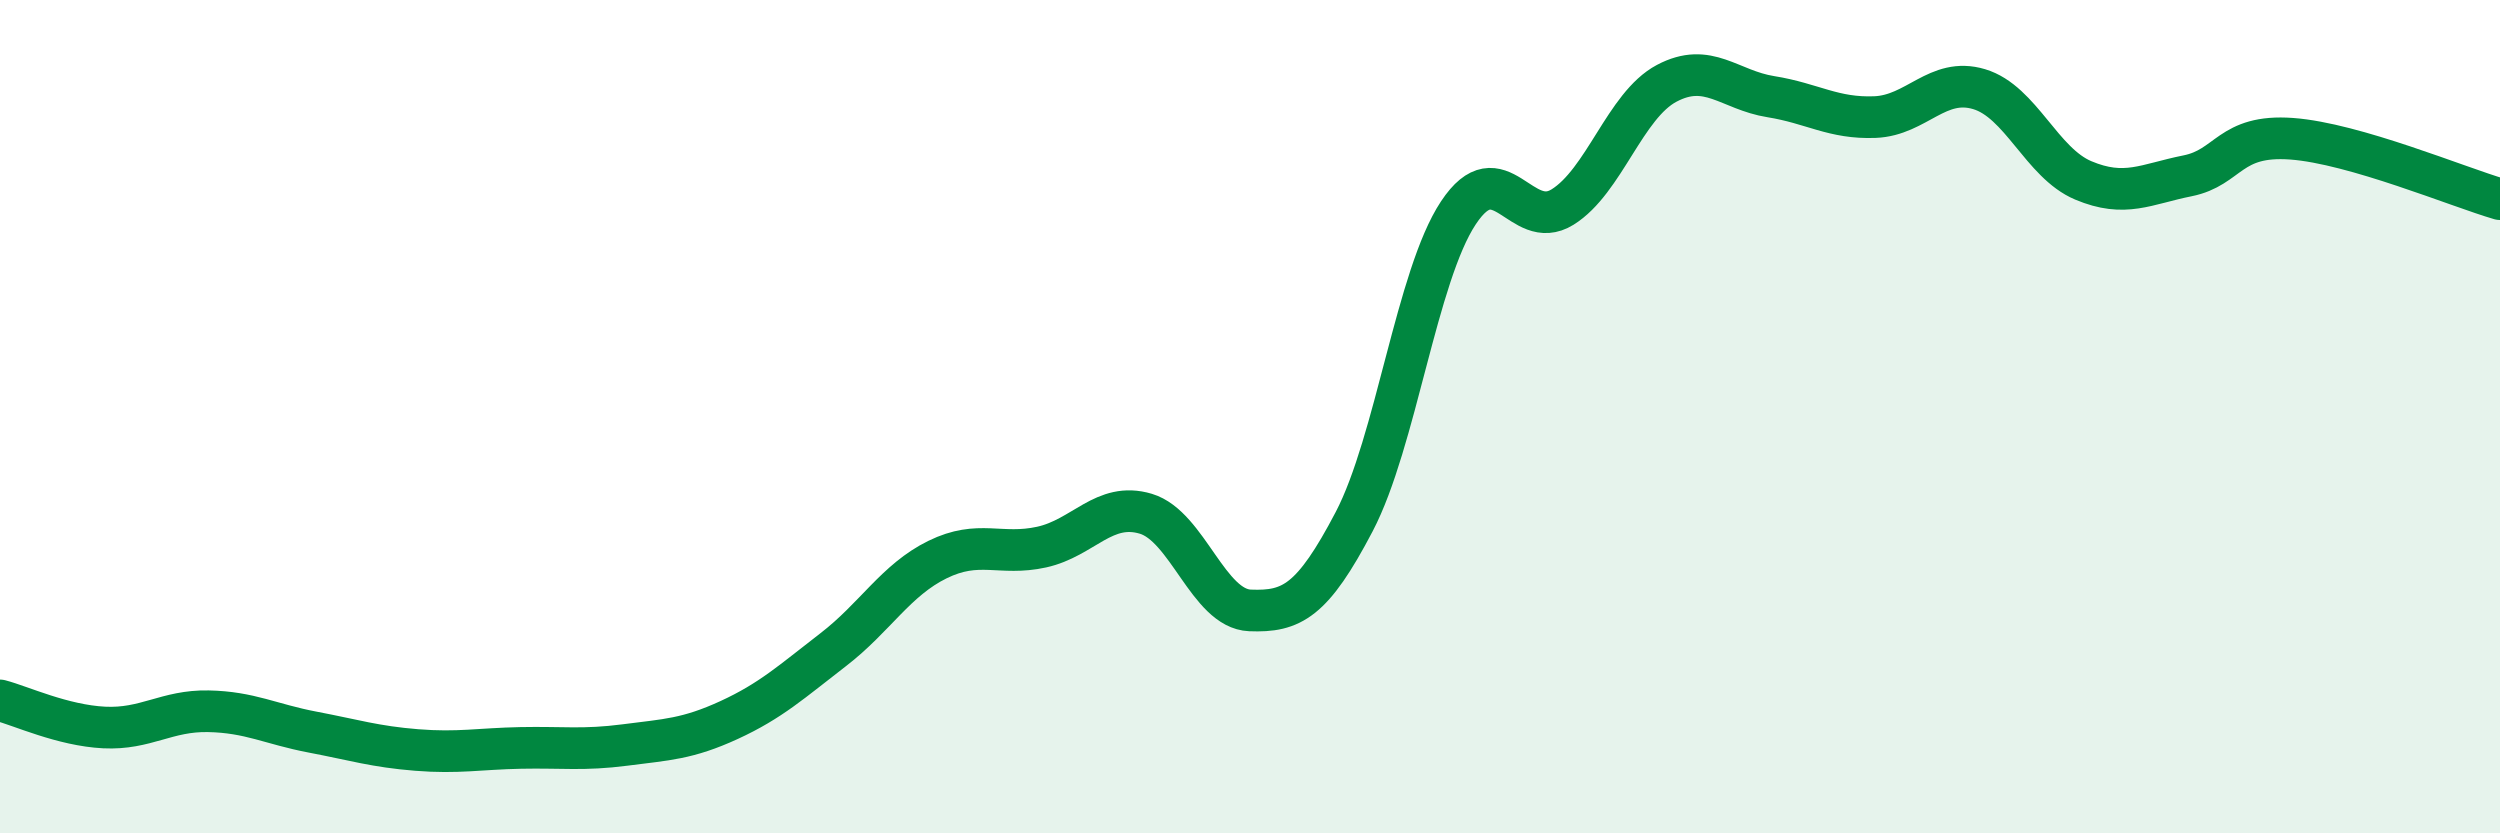
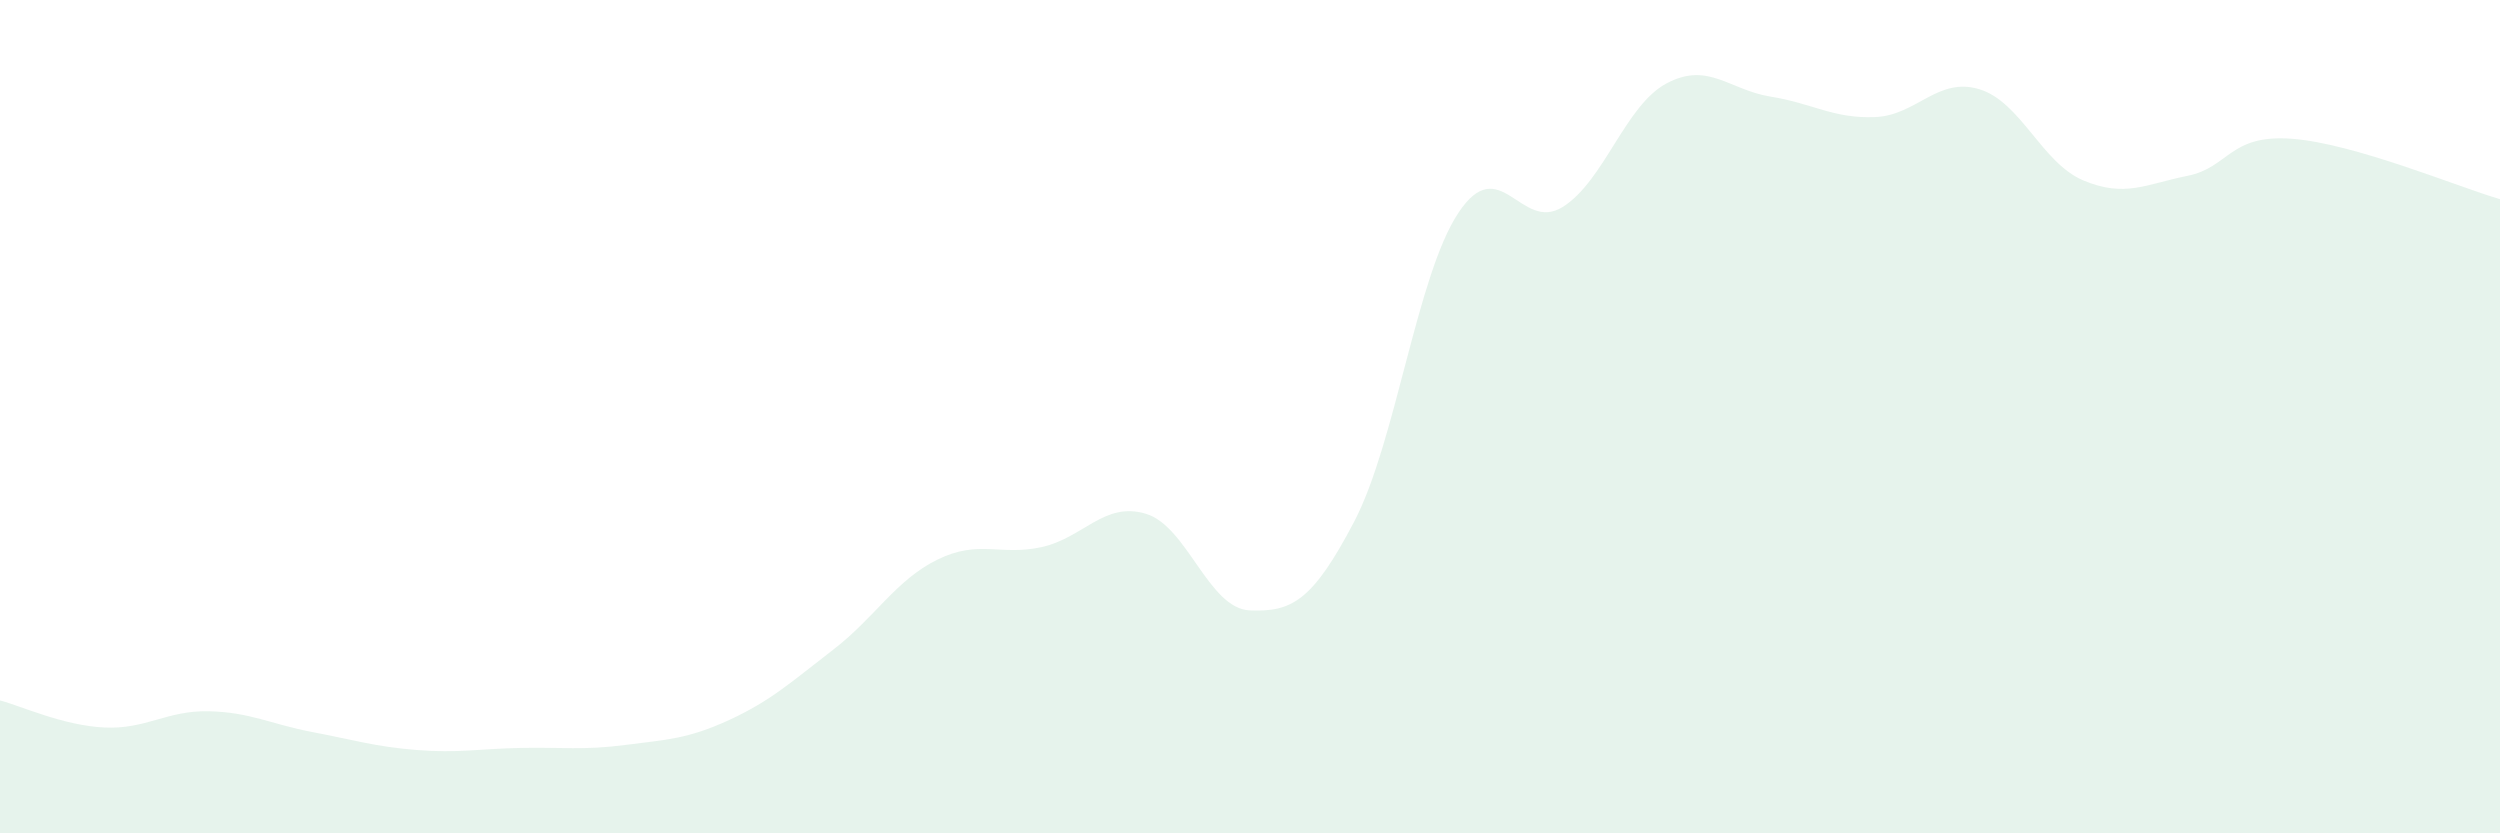
<svg xmlns="http://www.w3.org/2000/svg" width="60" height="20" viewBox="0 0 60 20">
  <path d="M 0,16.81 C 0.5,16.94 1.5,17.41 2.5,17.46 C 3.5,17.51 4,17.05 5,17.07 C 6,17.09 6.5,17.38 7.5,17.57 C 8.5,17.76 9,17.92 10,18 C 11,18.08 11.5,17.97 12.5,17.95 C 13.5,17.93 14,18.01 15,17.88 C 16,17.75 16.5,17.74 17.5,17.28 C 18.5,16.82 19,16.36 20,15.59 C 21,14.82 21.5,13.92 22.5,13.43 C 23.5,12.94 24,13.35 25,13.13 C 26,12.91 26.5,12.03 27.5,12.33 C 28.5,12.63 29,14.61 30,14.65 C 31,14.69 31.5,14.43 32.5,12.52 C 33.5,10.61 34,6.62 35,5.11 C 36,3.6 36.5,5.59 37.5,4.97 C 38.5,4.35 39,2.53 40,2 C 41,1.47 41.5,2.16 42.5,2.32 C 43.5,2.48 44,2.85 45,2.81 C 46,2.77 46.5,1.84 47.5,2.14 C 48.5,2.44 49,3.91 50,4.33 C 51,4.75 51.5,4.42 52.5,4.22 C 53.5,4.02 53.5,3.22 55,3.33 C 56.5,3.44 59,4.49 60,4.78L60 20L0 20Z" fill="#008740" opacity="0.1" stroke-linecap="round" stroke-linejoin="round" />
-   <path d="M 0,16.81 C 0.5,16.94 1.5,17.41 2.5,17.46 C 3.5,17.51 4,17.05 5,17.07 C 6,17.09 6.5,17.38 7.5,17.57 C 8.5,17.76 9,17.92 10,18 C 11,18.08 11.5,17.97 12.5,17.95 C 13.5,17.93 14,18.01 15,17.88 C 16,17.75 16.5,17.74 17.5,17.28 C 18.5,16.82 19,16.36 20,15.59 C 21,14.82 21.5,13.92 22.5,13.43 C 23.5,12.94 24,13.35 25,13.13 C 26,12.91 26.5,12.03 27.5,12.33 C 28.5,12.63 29,14.61 30,14.65 C 31,14.69 31.5,14.43 32.5,12.52 C 33.5,10.61 34,6.62 35,5.11 C 36,3.6 36.5,5.59 37.5,4.97 C 38.5,4.35 39,2.53 40,2 C 41,1.47 41.5,2.16 42.5,2.32 C 43.5,2.48 44,2.85 45,2.81 C 46,2.77 46.5,1.84 47.5,2.14 C 48.5,2.44 49,3.91 50,4.33 C 51,4.75 51.5,4.42 52.5,4.22 C 53.5,4.02 53.5,3.22 55,3.33 C 56.5,3.44 59,4.49 60,4.78" stroke="#008740" stroke-width="1" fill="none" stroke-linecap="round" stroke-linejoin="round" />
</svg>